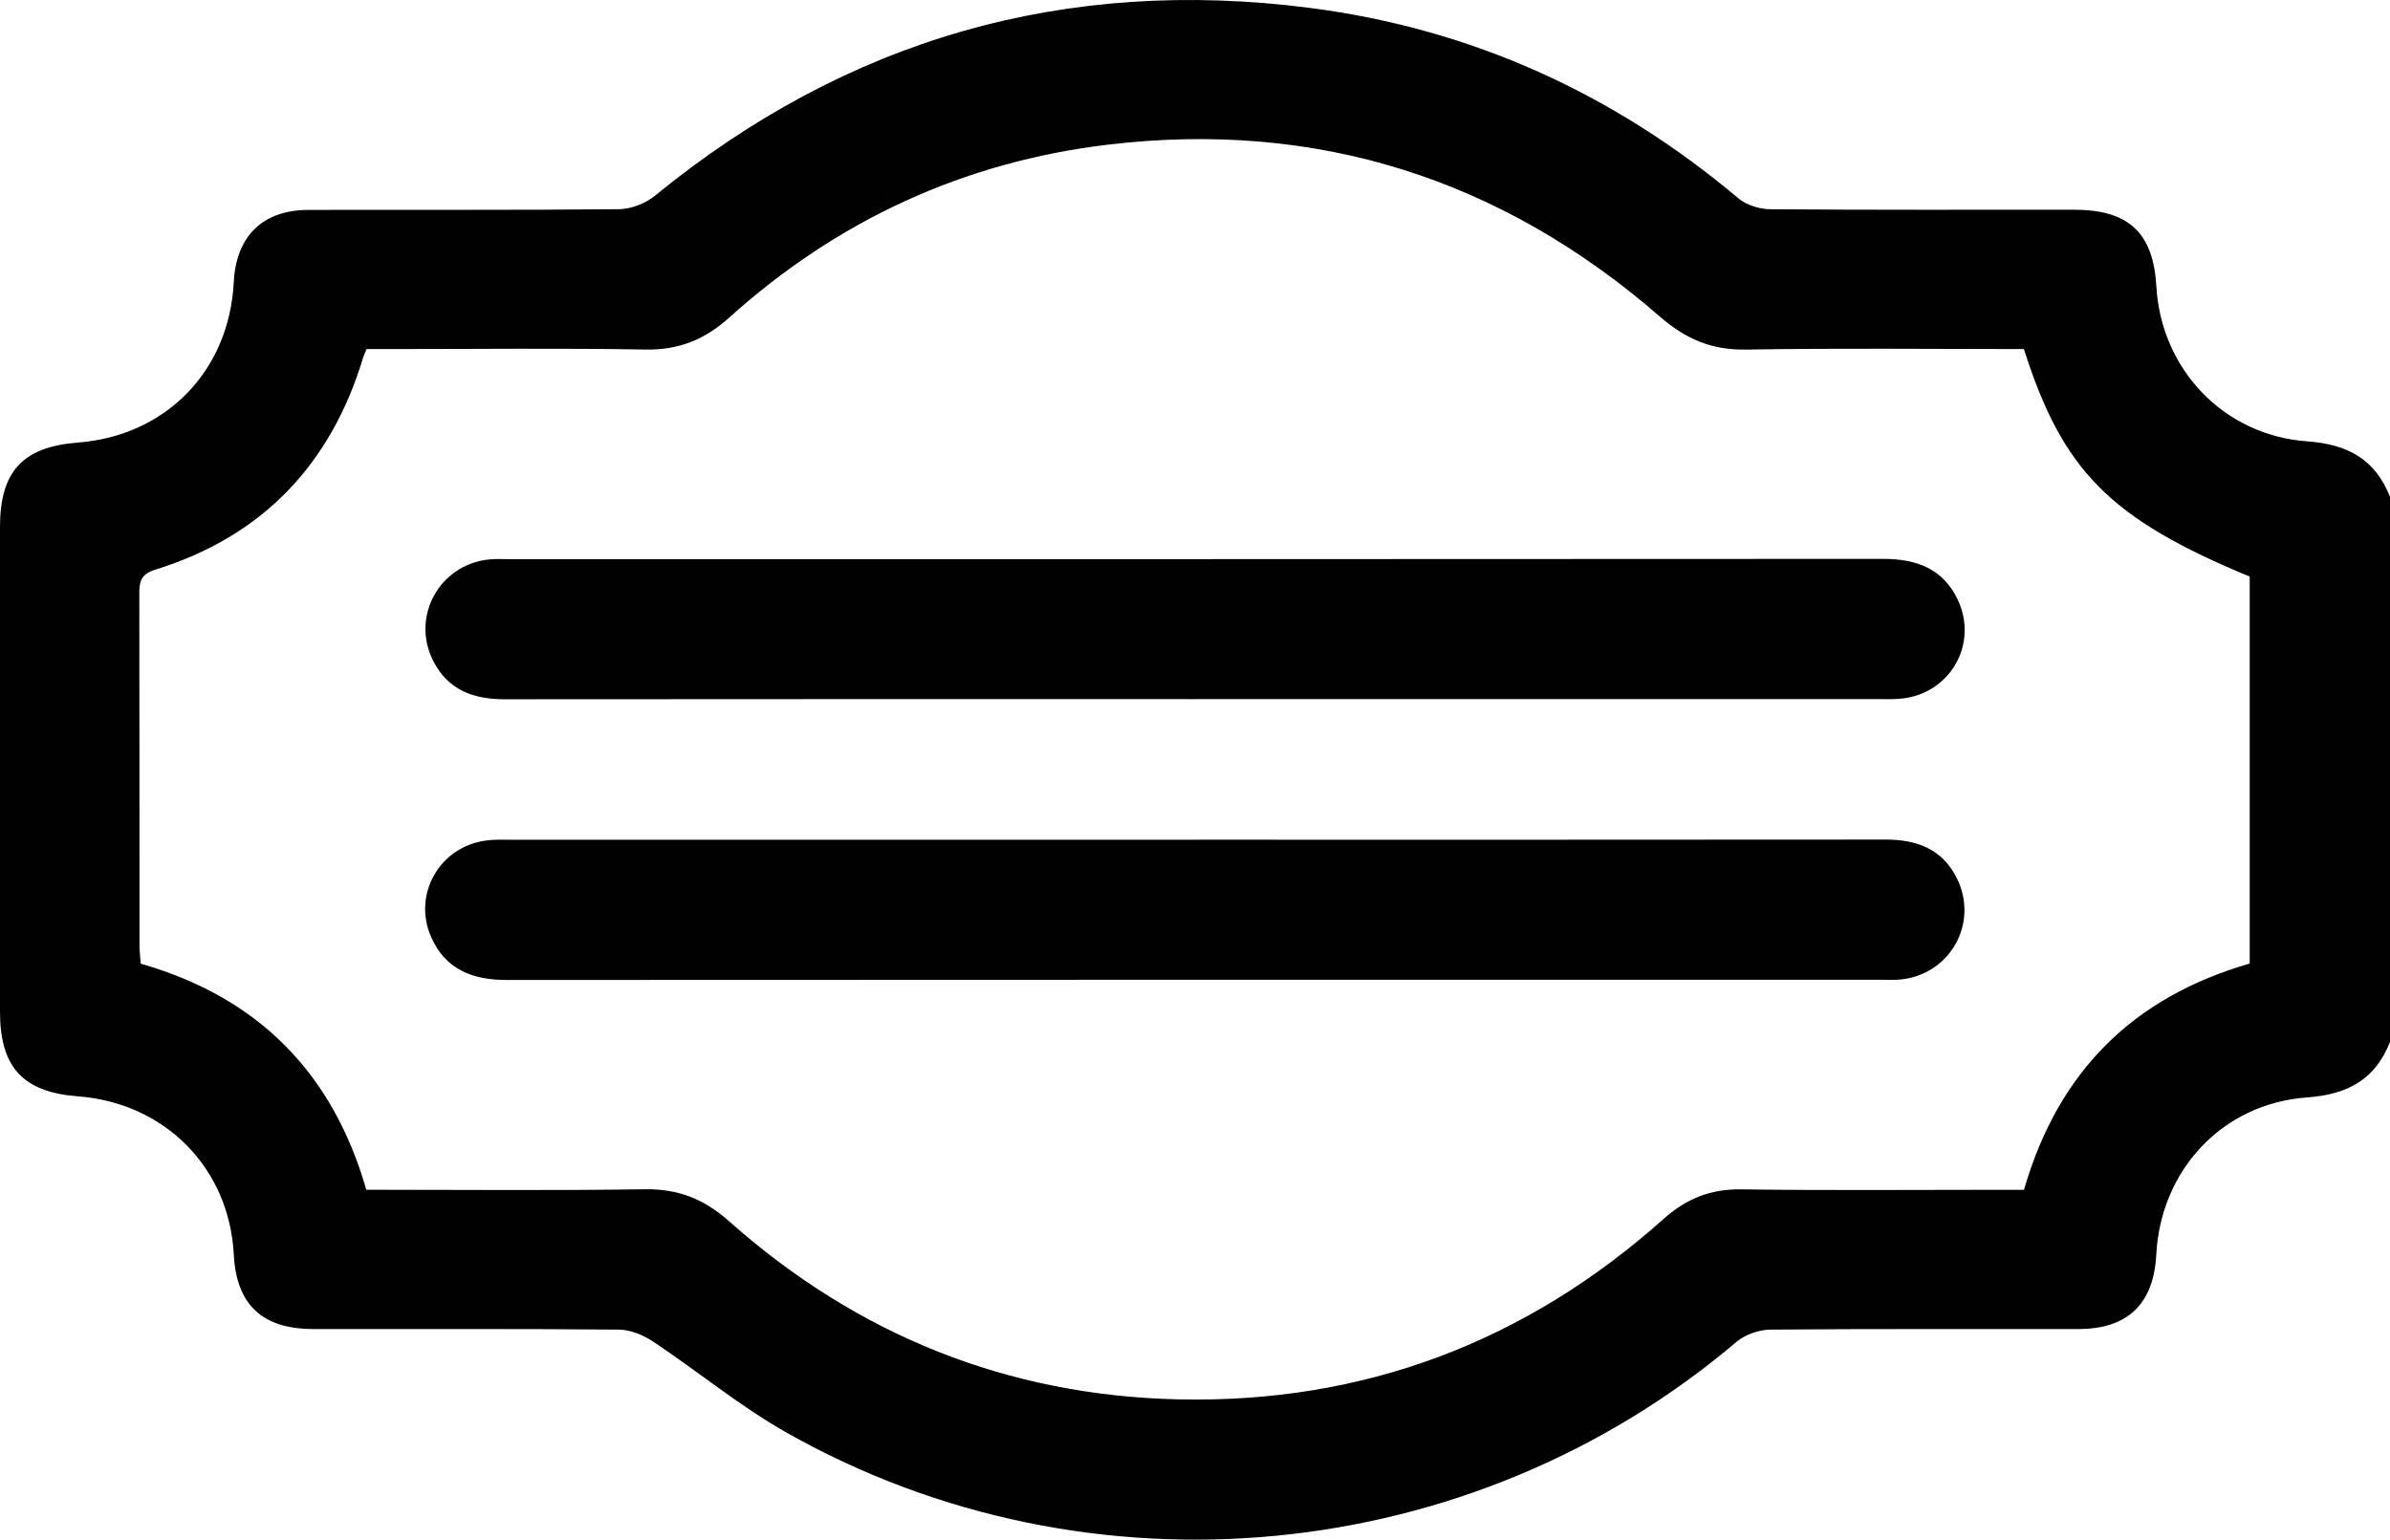
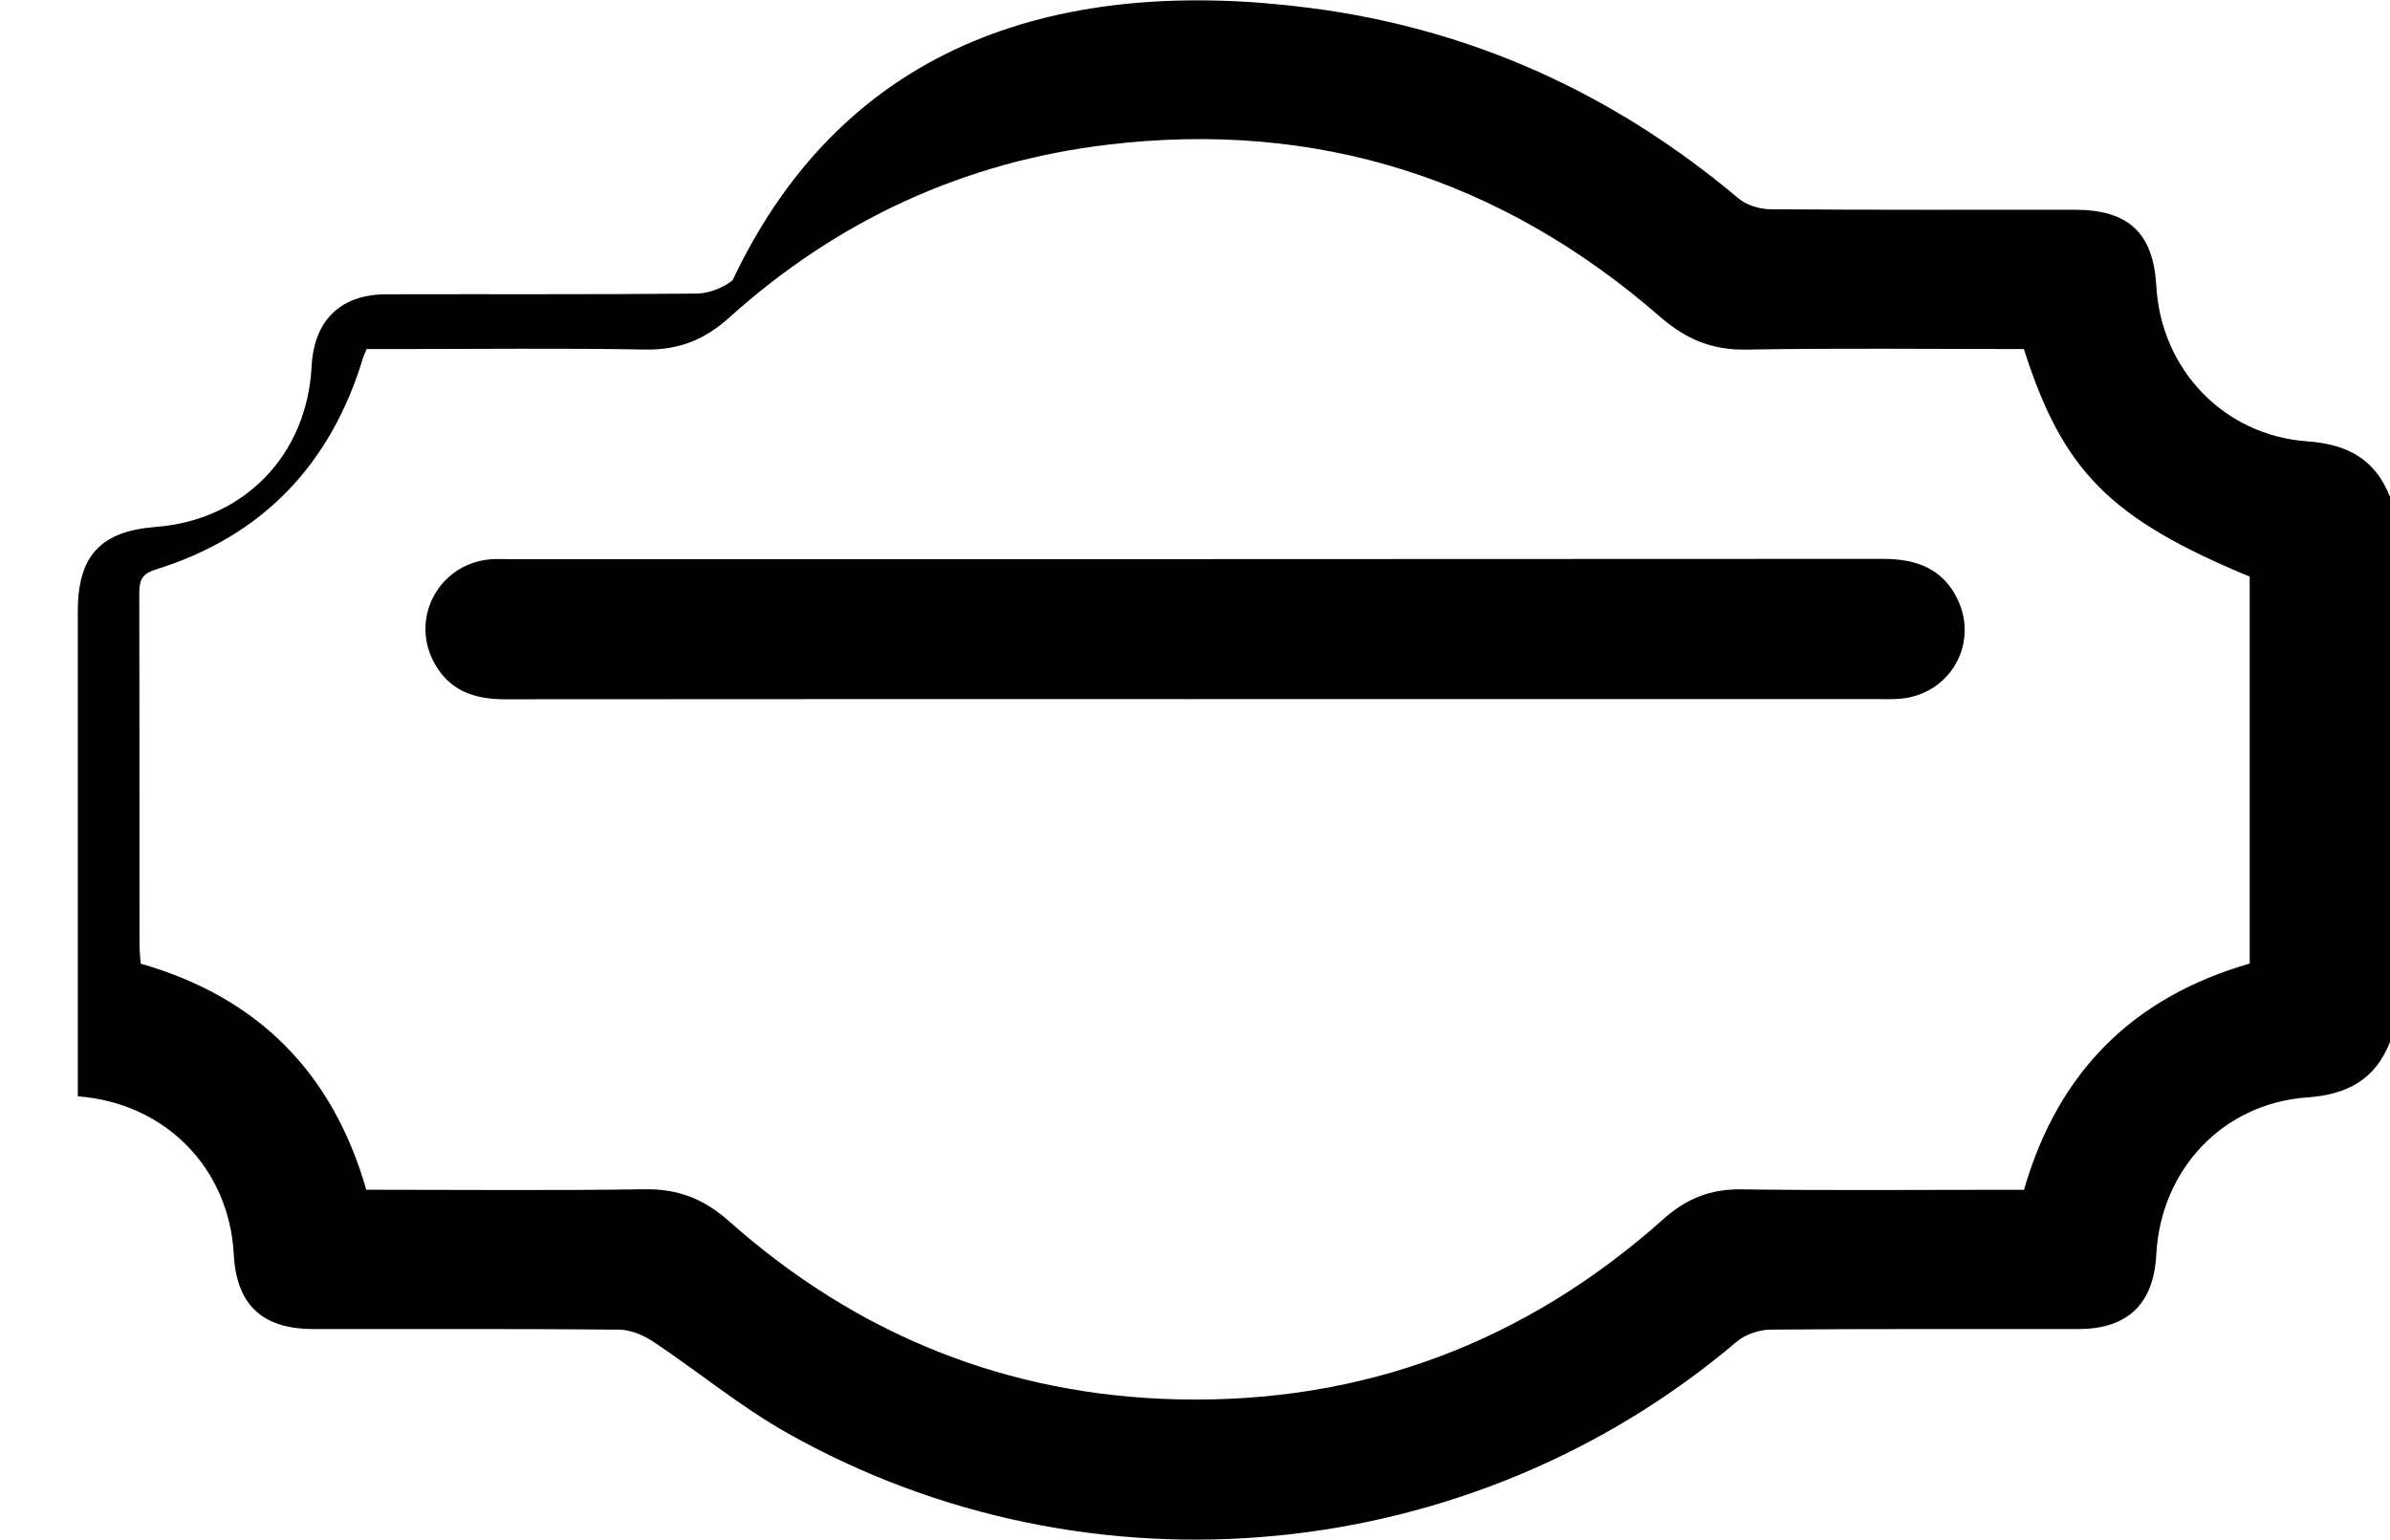
<svg xmlns="http://www.w3.org/2000/svg" id="Layer_2" data-name="Layer 2" viewBox="0 0 499.1 321.54">
  <defs>
    <style>
      .cls-1 {
        fill: #000;
        stroke-width: 0px;
      }
    </style>
  </defs>
  <g id="Layer_1-2" data-name="Layer 1">
-     <path class="cls-1" d="M499.1,217.6c-3.09,7.87-8.88,10.99-17.31,11.59-17.69,1.27-30.59,15.18-31.5,32.86-.53,10.23-5.95,15.49-16.16,15.51-21.46.04-42.92-.07-64.37.12-2.4.02-5.29,1-7.11,2.54-55.28,46.91-134.95,54.77-198.31,19.02-9.78-5.52-18.56-12.81-27.95-19.06-2.05-1.36-4.73-2.47-7.13-2.5-21.29-.19-42.58-.09-63.87-.12-10.66-.01-16.02-5.09-16.57-15.6-.96-18.04-14.36-31.63-32.57-33C4.82,228.09,0,222.89,0,211.34c0-33.77,0-67.55,0-101.32,0-11.56,4.77-16.71,16.25-17.59,18.45-1.42,31.63-14.99,32.57-33.53.49-9.58,6.04-15.04,15.57-15.06,21.62-.06,43.25.07,64.87-.15,2.53-.03,5.51-1.19,7.49-2.8C176.78,8.18,222.42-4.95,273.61,1.66c33.69,4.36,63.44,17.89,89.44,39.78,1.7,1.43,4.45,2.25,6.71,2.26,21.12.17,42.25.09,63.38.1,11.39,0,16.53,4.81,17.17,16.02.99,17.25,14.02,31.1,31.49,32.35,8.43.6,14.21,3.73,17.3,11.6v113.81ZM422.64,72.9c-19.43,0-38.71-.22-57.99.11-7.16.12-12.6-2.18-17.96-6.84-33.14-28.85-71.73-41.17-115.39-35.95-30.03,3.59-56.5,15.82-79.02,36.11-5.15,4.64-10.58,6.8-17.53,6.67-17.63-.31-35.26-.1-52.9-.1h-5.29c-.36.88-.59,1.32-.73,1.78-6.74,22.34-21.04,37.36-43.41,44.29-3.32,1.03-3.34,2.89-3.33,5.51.05,24.29.02,48.58.04,72.87,0,1.3.17,2.59.26,3.91,24.55,7.01,40.11,22.86,47.1,47.21,19.64,0,38.93.19,58.21-.1,6.95-.1,12.33,2.04,17.53,6.66,26.75,23.77,58.18,36.44,93.93,37.22,38.56.84,72.43-11.96,101.24-37.68,4.75-4.24,9.79-6.27,16.21-6.18,17.96.25,35.93.09,53.9.09h5.16c7.16-24.8,22.9-40.25,47.13-47.25v-80.81c-29.12-12.09-39.02-21.99-47.15-47.51Z" />
+     <path class="cls-1" d="M499.1,217.6c-3.09,7.87-8.88,10.99-17.31,11.59-17.69,1.27-30.59,15.18-31.5,32.86-.53,10.23-5.95,15.49-16.16,15.51-21.46.04-42.92-.07-64.37.12-2.4.02-5.29,1-7.11,2.54-55.28,46.91-134.95,54.77-198.31,19.02-9.78-5.52-18.56-12.81-27.95-19.06-2.05-1.36-4.73-2.47-7.13-2.5-21.29-.19-42.58-.09-63.87-.12-10.66-.01-16.02-5.09-16.57-15.6-.96-18.04-14.36-31.63-32.57-33c0-33.77,0-67.55,0-101.32,0-11.56,4.77-16.71,16.25-17.59,18.45-1.42,31.63-14.99,32.57-33.53.49-9.58,6.04-15.04,15.57-15.06,21.62-.06,43.25.07,64.87-.15,2.53-.03,5.51-1.19,7.49-2.8C176.78,8.18,222.42-4.95,273.61,1.66c33.69,4.36,63.44,17.89,89.44,39.78,1.7,1.43,4.45,2.25,6.71,2.26,21.12.17,42.25.09,63.38.1,11.39,0,16.53,4.81,17.17,16.02.99,17.25,14.02,31.1,31.49,32.35,8.43.6,14.21,3.73,17.3,11.6v113.81ZM422.64,72.9c-19.43,0-38.71-.22-57.99.11-7.16.12-12.6-2.18-17.96-6.84-33.14-28.85-71.73-41.17-115.39-35.95-30.03,3.59-56.5,15.82-79.02,36.11-5.15,4.64-10.58,6.8-17.53,6.67-17.63-.31-35.26-.1-52.9-.1h-5.29c-.36.88-.59,1.32-.73,1.78-6.74,22.34-21.04,37.36-43.41,44.29-3.32,1.03-3.34,2.89-3.33,5.51.05,24.29.02,48.58.04,72.87,0,1.3.17,2.59.26,3.91,24.55,7.01,40.11,22.86,47.1,47.21,19.64,0,38.93.19,58.21-.1,6.95-.1,12.33,2.04,17.53,6.66,26.75,23.77,58.18,36.44,93.93,37.22,38.56.84,72.43-11.96,101.24-37.68,4.75-4.24,9.79-6.27,16.21-6.18,17.96.25,35.93.09,53.9.09h5.16c7.16-24.8,22.9-40.25,47.13-47.25v-80.81c-29.12-12.09-39.02-21.99-47.15-47.51Z" />
    <path class="cls-1" d="M249.48,146.01c-48.05,0-96.09-.02-144.14.03-6.49,0-11.79-1.94-14.87-8.01-4.68-9.2,1.24-20.04,11.52-21.18,1.32-.15,2.66-.08,3.99-.08,95.76,0,191.52.02,287.29-.05,6.91,0,12.48,2.02,15.56,8.52,4.37,9.22-1.56,19.61-11.72,20.66-1.81.19-3.65.1-5.48.1-47.38,0-94.76,0-142.15,0Z" />
-     <path class="cls-1" d="M249.63,175.37c48.05,0,96.1.02,144.14-.03,6.49,0,11.79,1.93,14.85,8.02,4.65,9.27-1.23,20.03-11.54,21.18-1.32.15-2.66.08-3.99.08-95.76,0-191.53-.02-287.29.04-7.12,0-12.78-2.17-15.77-8.98-3.92-8.91,1.8-18.88,11.47-20.14,1.97-.26,3.98-.16,5.98-.16,47.38,0,94.77,0,142.15,0Z" />
  </g>
</svg>